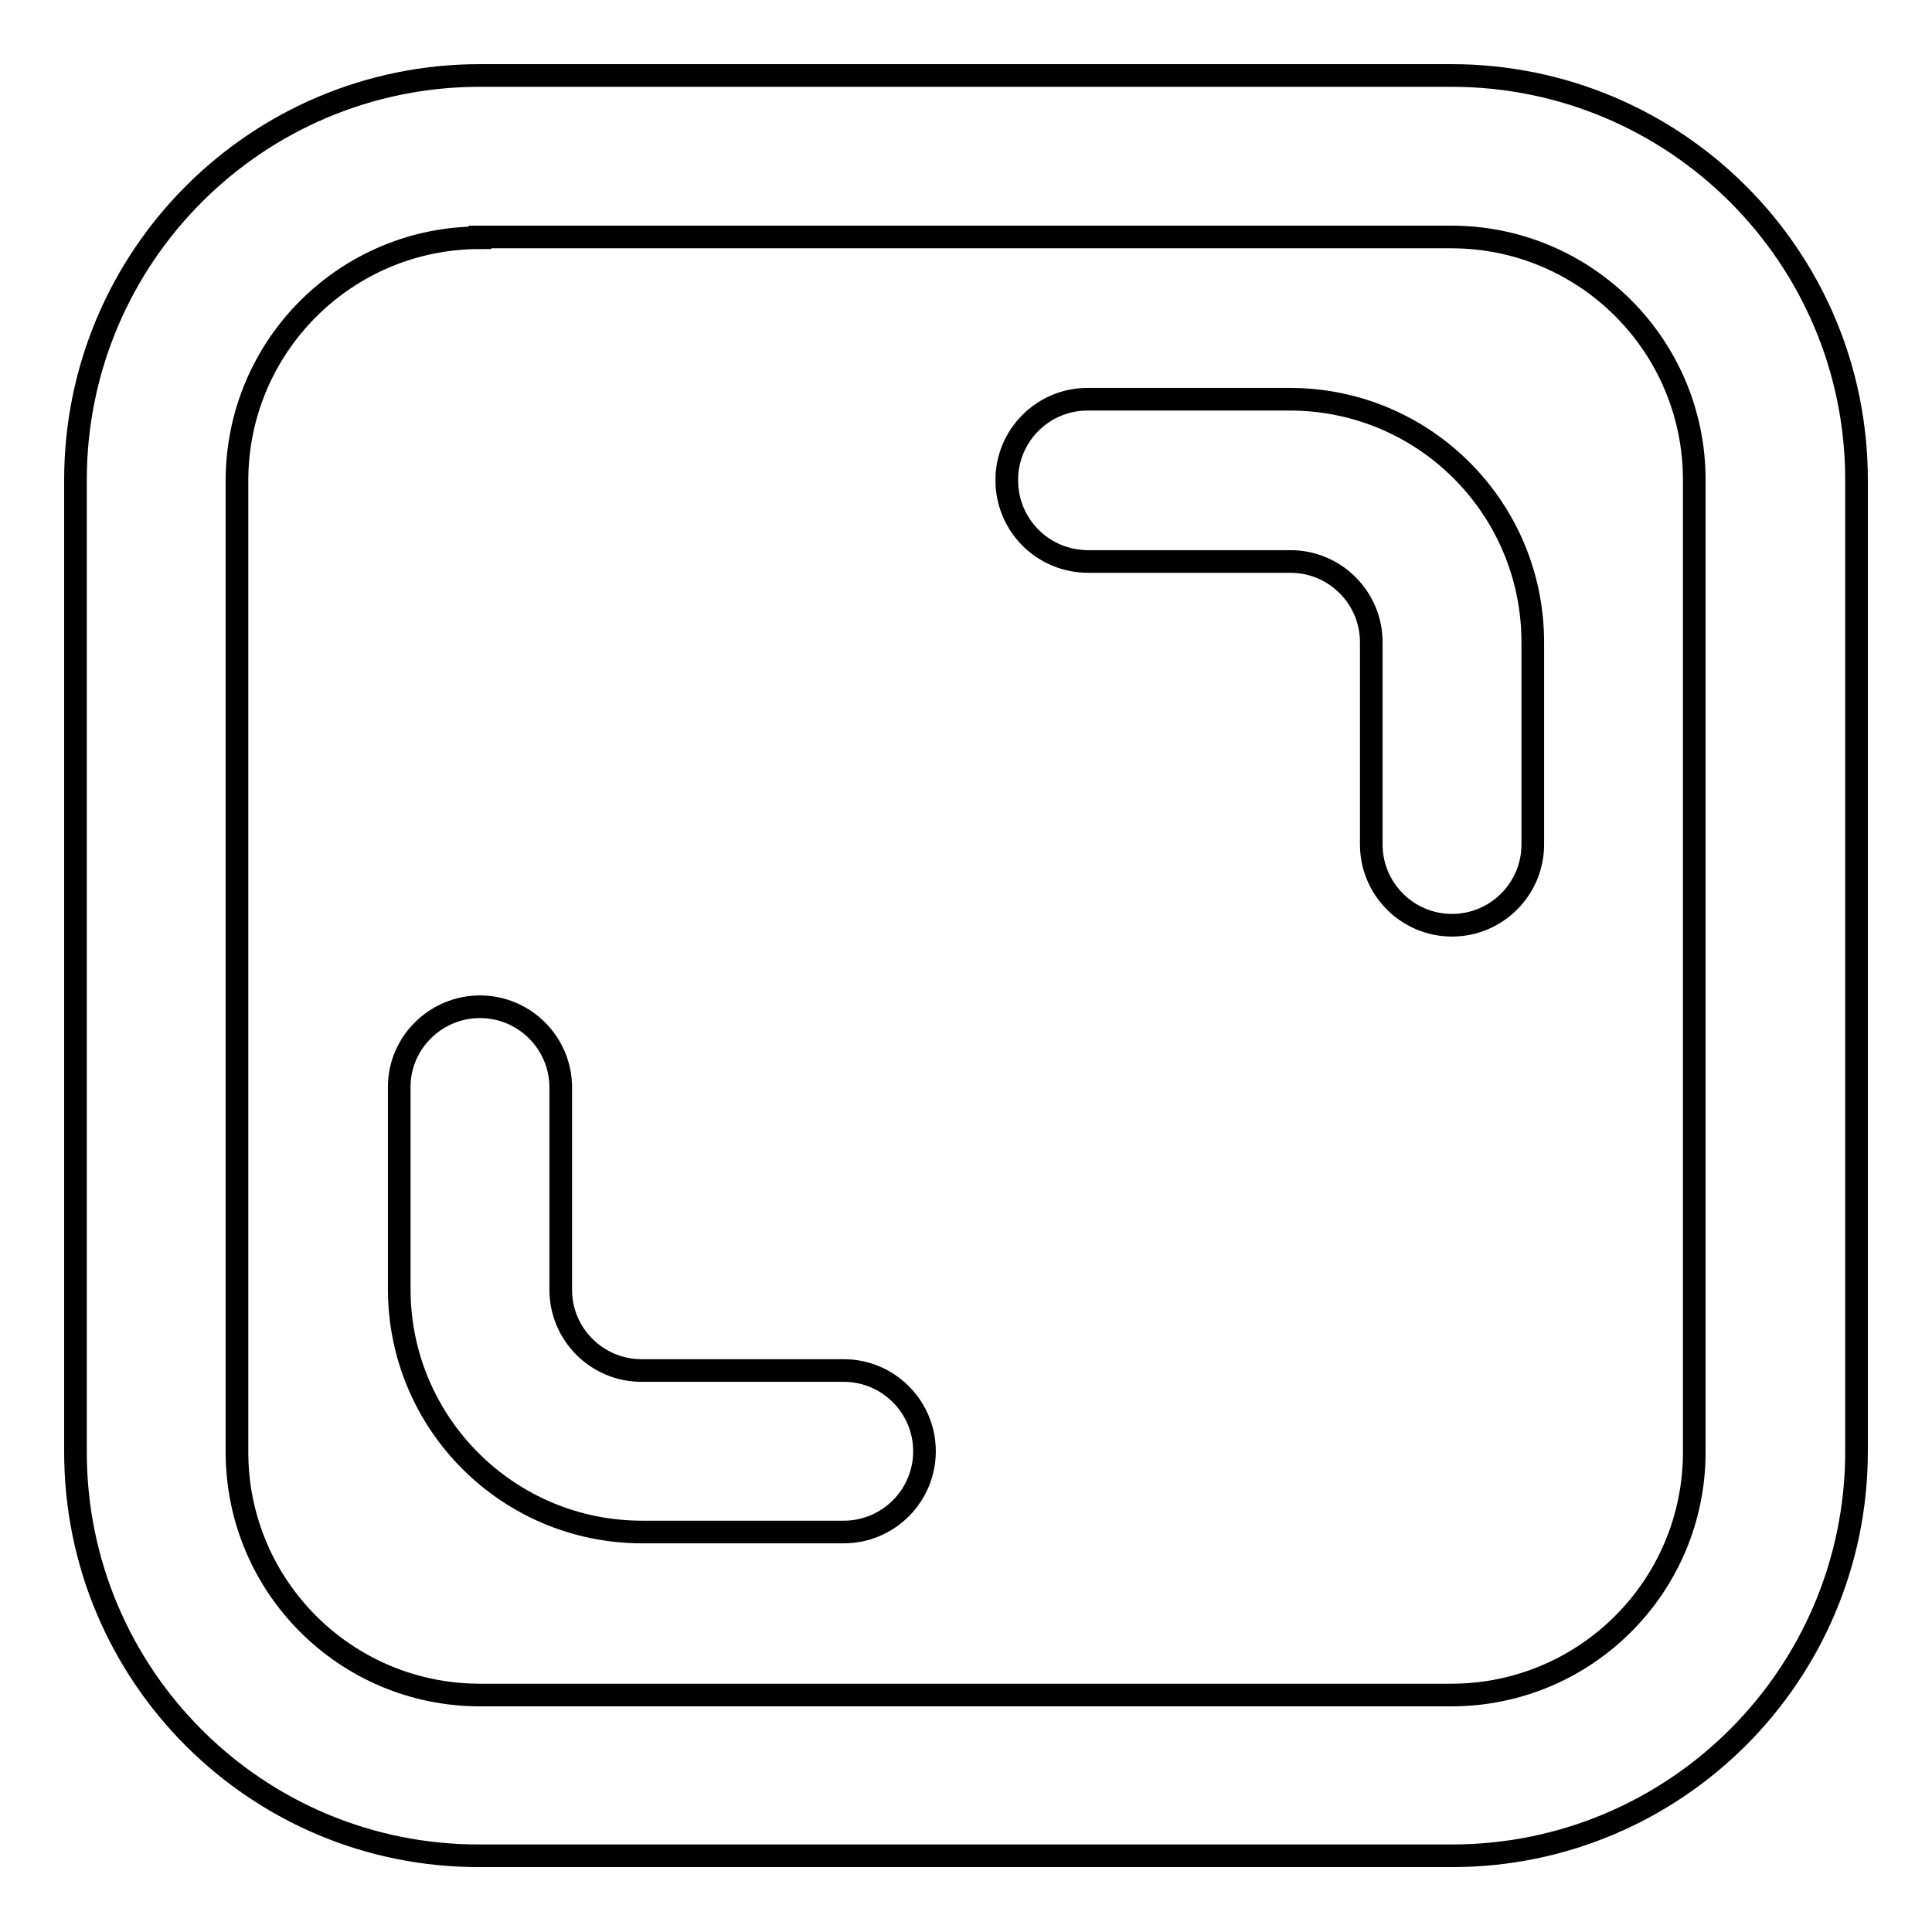
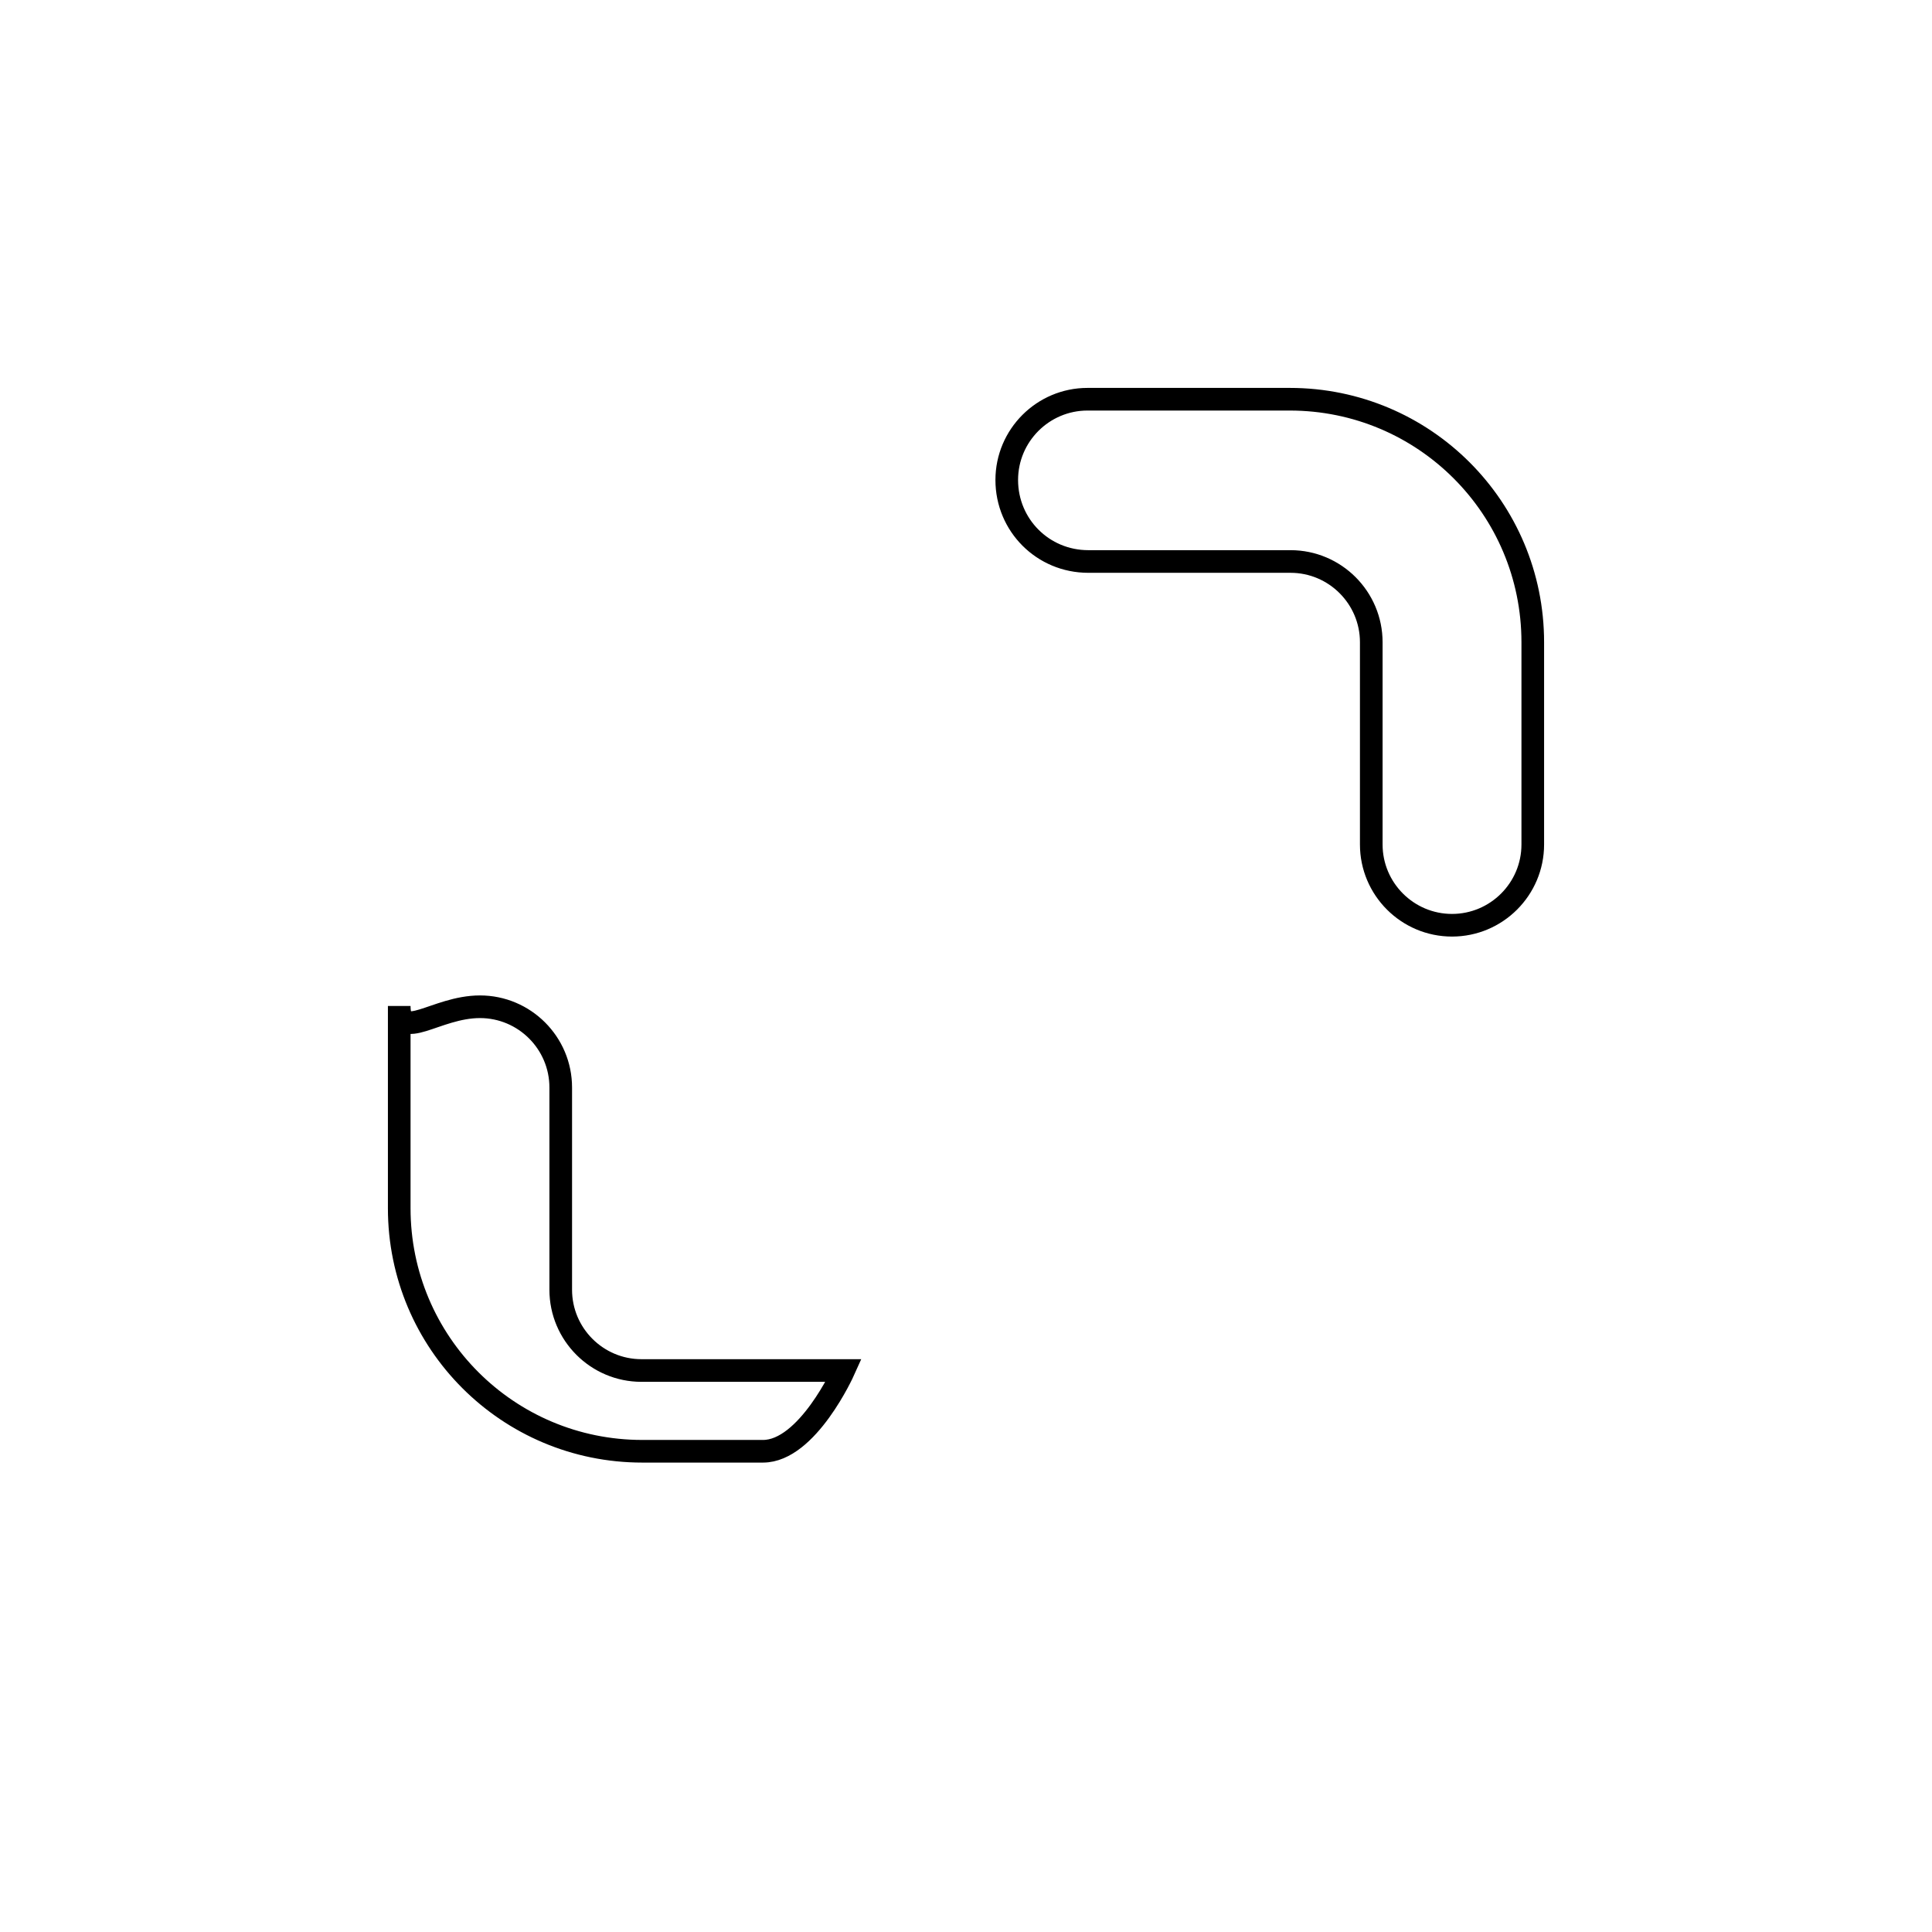
<svg xmlns="http://www.w3.org/2000/svg" version="1.1" x="0px" y="0px" viewBox="0 0 256 256" enable-background="new 0 0 256 256" xml:space="preserve">
  <g>
-     <path stroke-width="3" fill-opacity="0" stroke="#000000" d="M10,63.6C10,34,34,10,63.6,10l0,0h128.7C222,10,246,34,246,63.6v128.7c0,29.6-24,53.6-53.6,53.6H63.6 C34,246,10,222,10,192.4V63.6z M63.6,31.5c-17.8,0-32.2,14.4-32.2,32.2v128.7c0,17.8,14.4,32.2,32.2,32.2h128.7 c17.8,0,32.2-14.4,32.2-32.2V63.6c0-17.8-14.4-32.2-32.2-32.2H63.6z" />
-     <path stroke-width="3" fill-opacity="0" stroke="#000000" d="M133.4,63.6c0-5.9,4.8-10.7,10.7-10.7l0,0h26.8c17.8,0,32.2,14.4,32.2,32.2v26.8c0,5.9-4.8,10.7-10.7,10.7 c-5.9,0-10.7-4.8-10.7-10.7c0,0,0,0,0,0V85.1c0-5.9-4.8-10.7-10.7-10.7l0,0h-26.8C138.2,74.4,133.4,69.6,133.4,63.6L133.4,63.6z  M63.6,133.4c5.9,0,10.7,4.8,10.7,10.7l0,0v26.8c0,5.9,4.8,10.7,10.7,10.7l0,0h26.8c5.9,0,10.7,4.8,10.7,10.7s-4.8,10.7-10.7,10.7 c0,0,0,0,0,0H85.1c-17.8,0-32.2-14.4-32.2-32.2v-26.8C52.9,138.2,57.7,133.4,63.6,133.4L63.6,133.4z" />
+     <path stroke-width="3" fill-opacity="0" stroke="#000000" d="M133.4,63.6c0-5.9,4.8-10.7,10.7-10.7l0,0h26.8c17.8,0,32.2,14.4,32.2,32.2v26.8c0,5.9-4.8,10.7-10.7,10.7 c-5.9,0-10.7-4.8-10.7-10.7c0,0,0,0,0,0V85.1c0-5.9-4.8-10.7-10.7-10.7l0,0h-26.8C138.2,74.4,133.4,69.6,133.4,63.6L133.4,63.6z  M63.6,133.4c5.9,0,10.7,4.8,10.7,10.7l0,0v26.8c0,5.9,4.8,10.7,10.7,10.7l0,0h26.8s-4.8,10.7-10.7,10.7 c0,0,0,0,0,0H85.1c-17.8,0-32.2-14.4-32.2-32.2v-26.8C52.9,138.2,57.7,133.4,63.6,133.4L63.6,133.4z" />
  </g>
</svg>